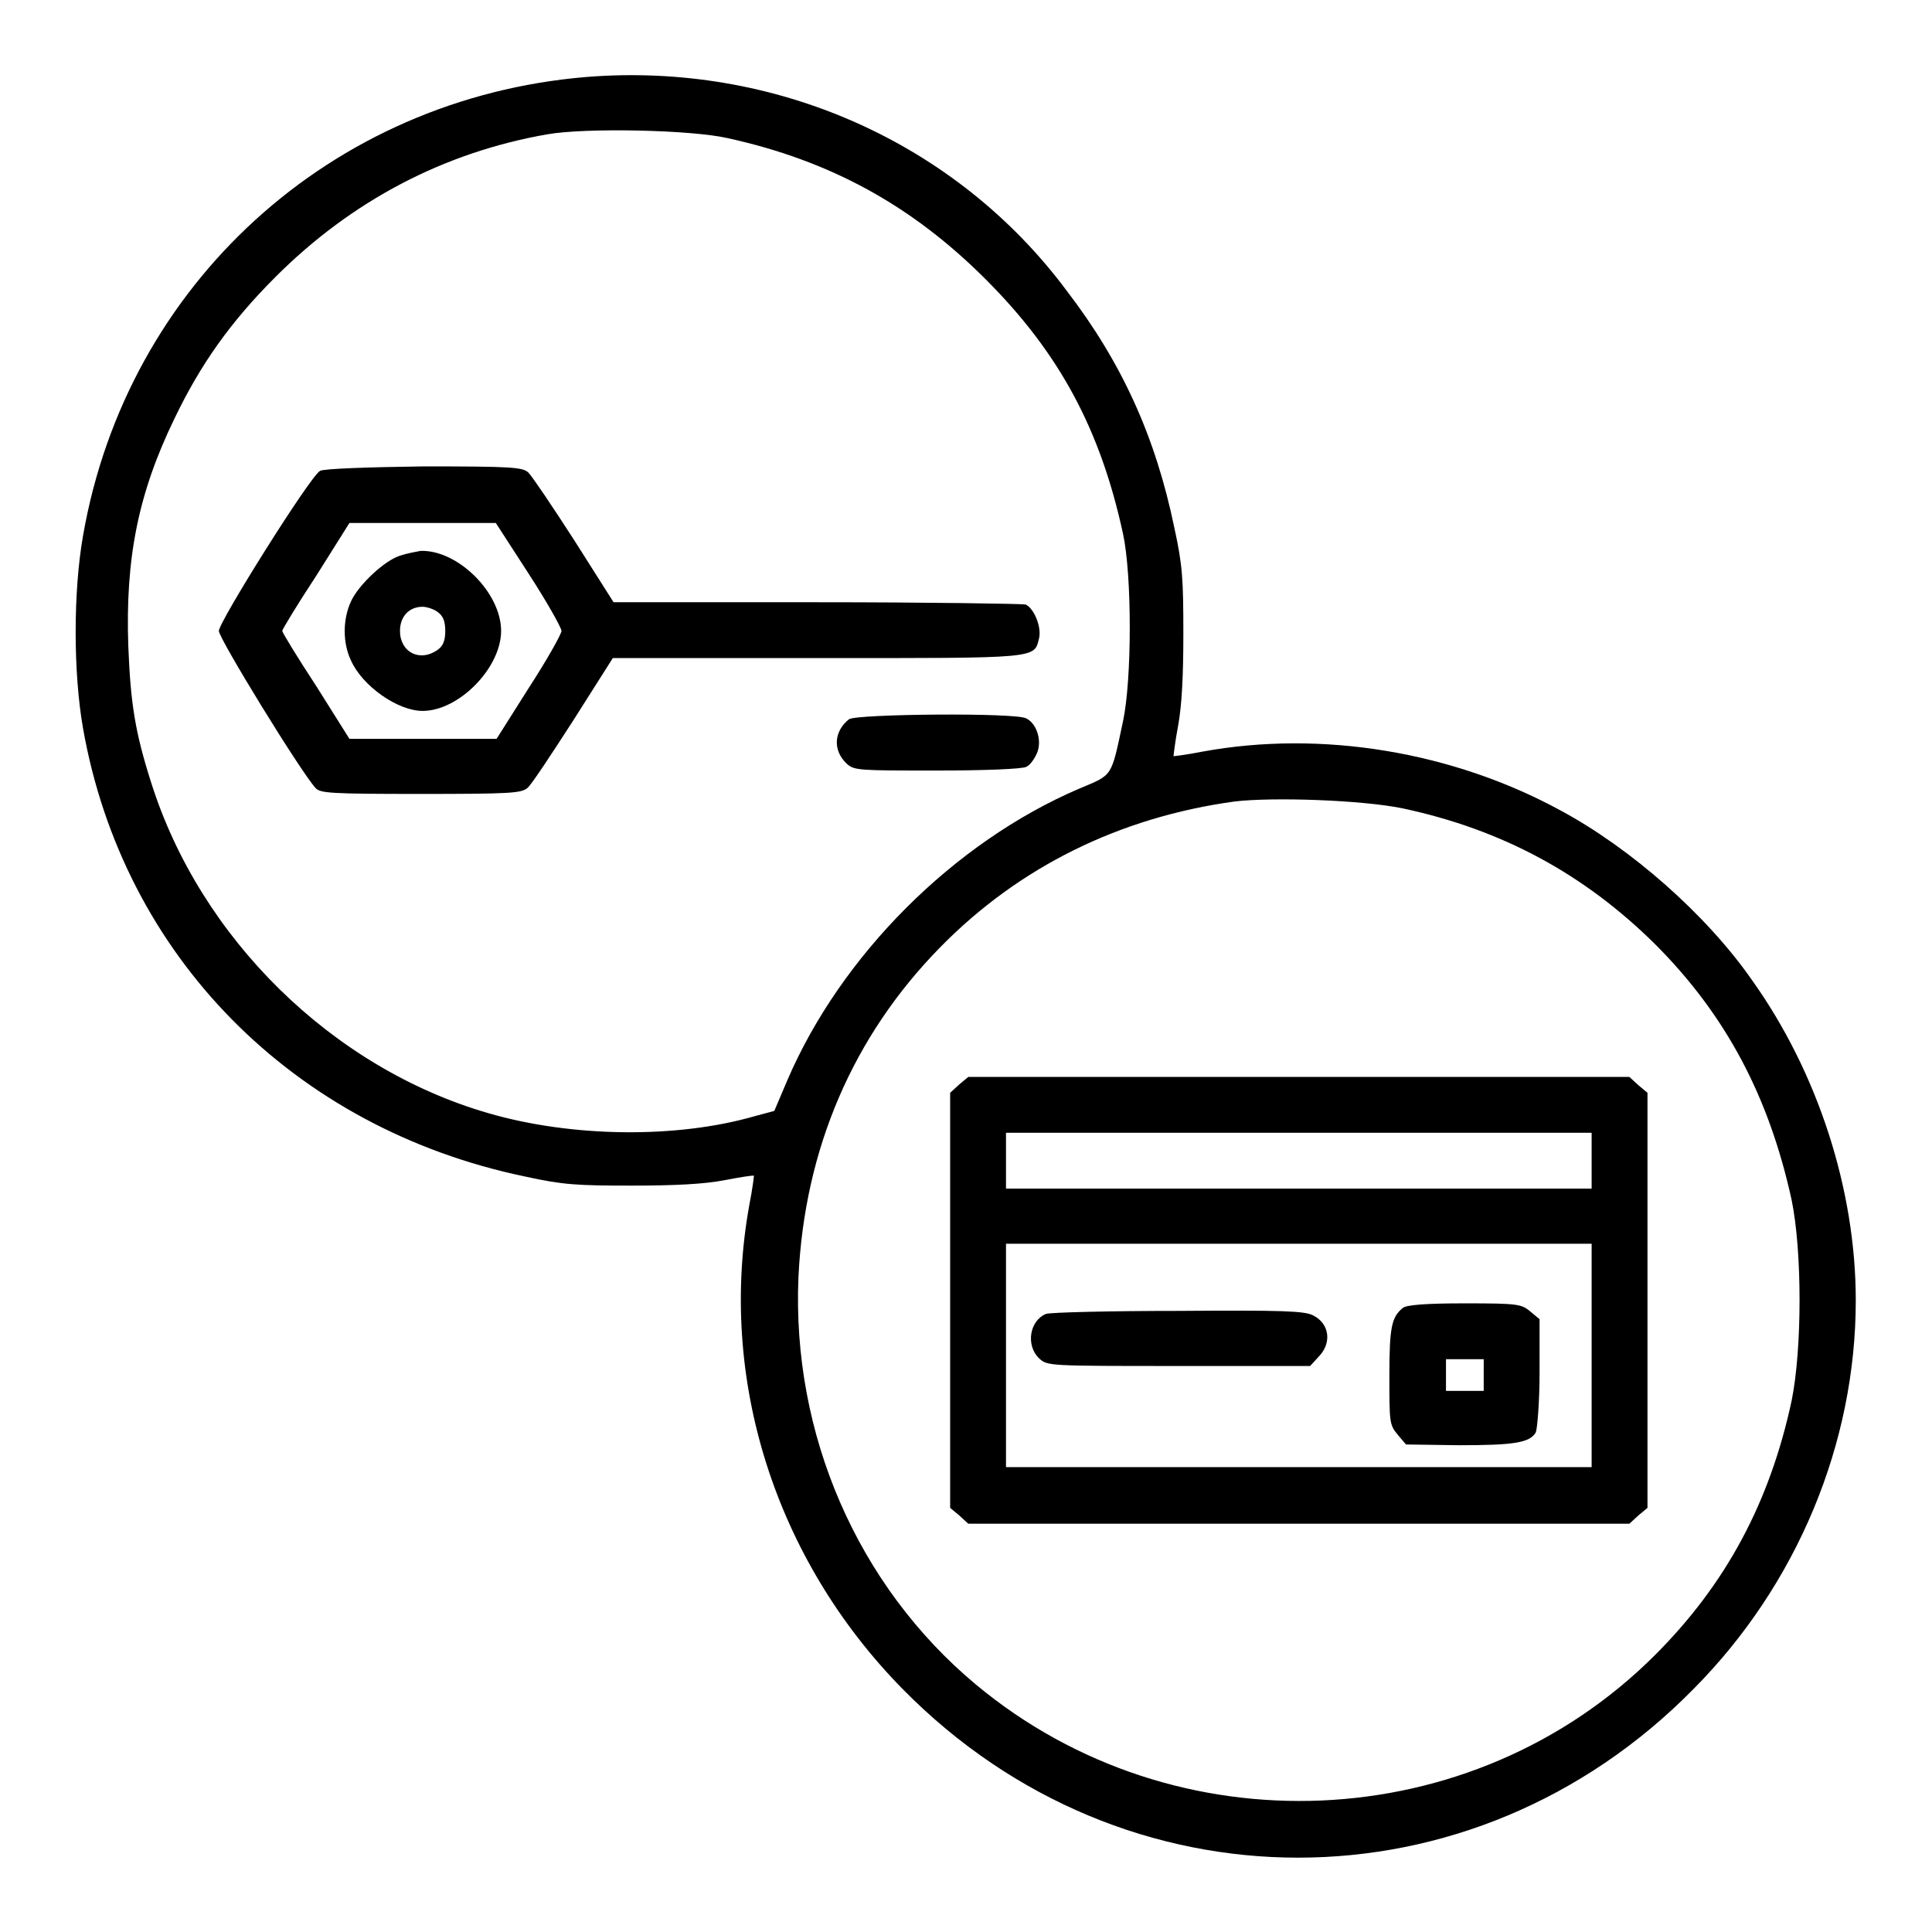
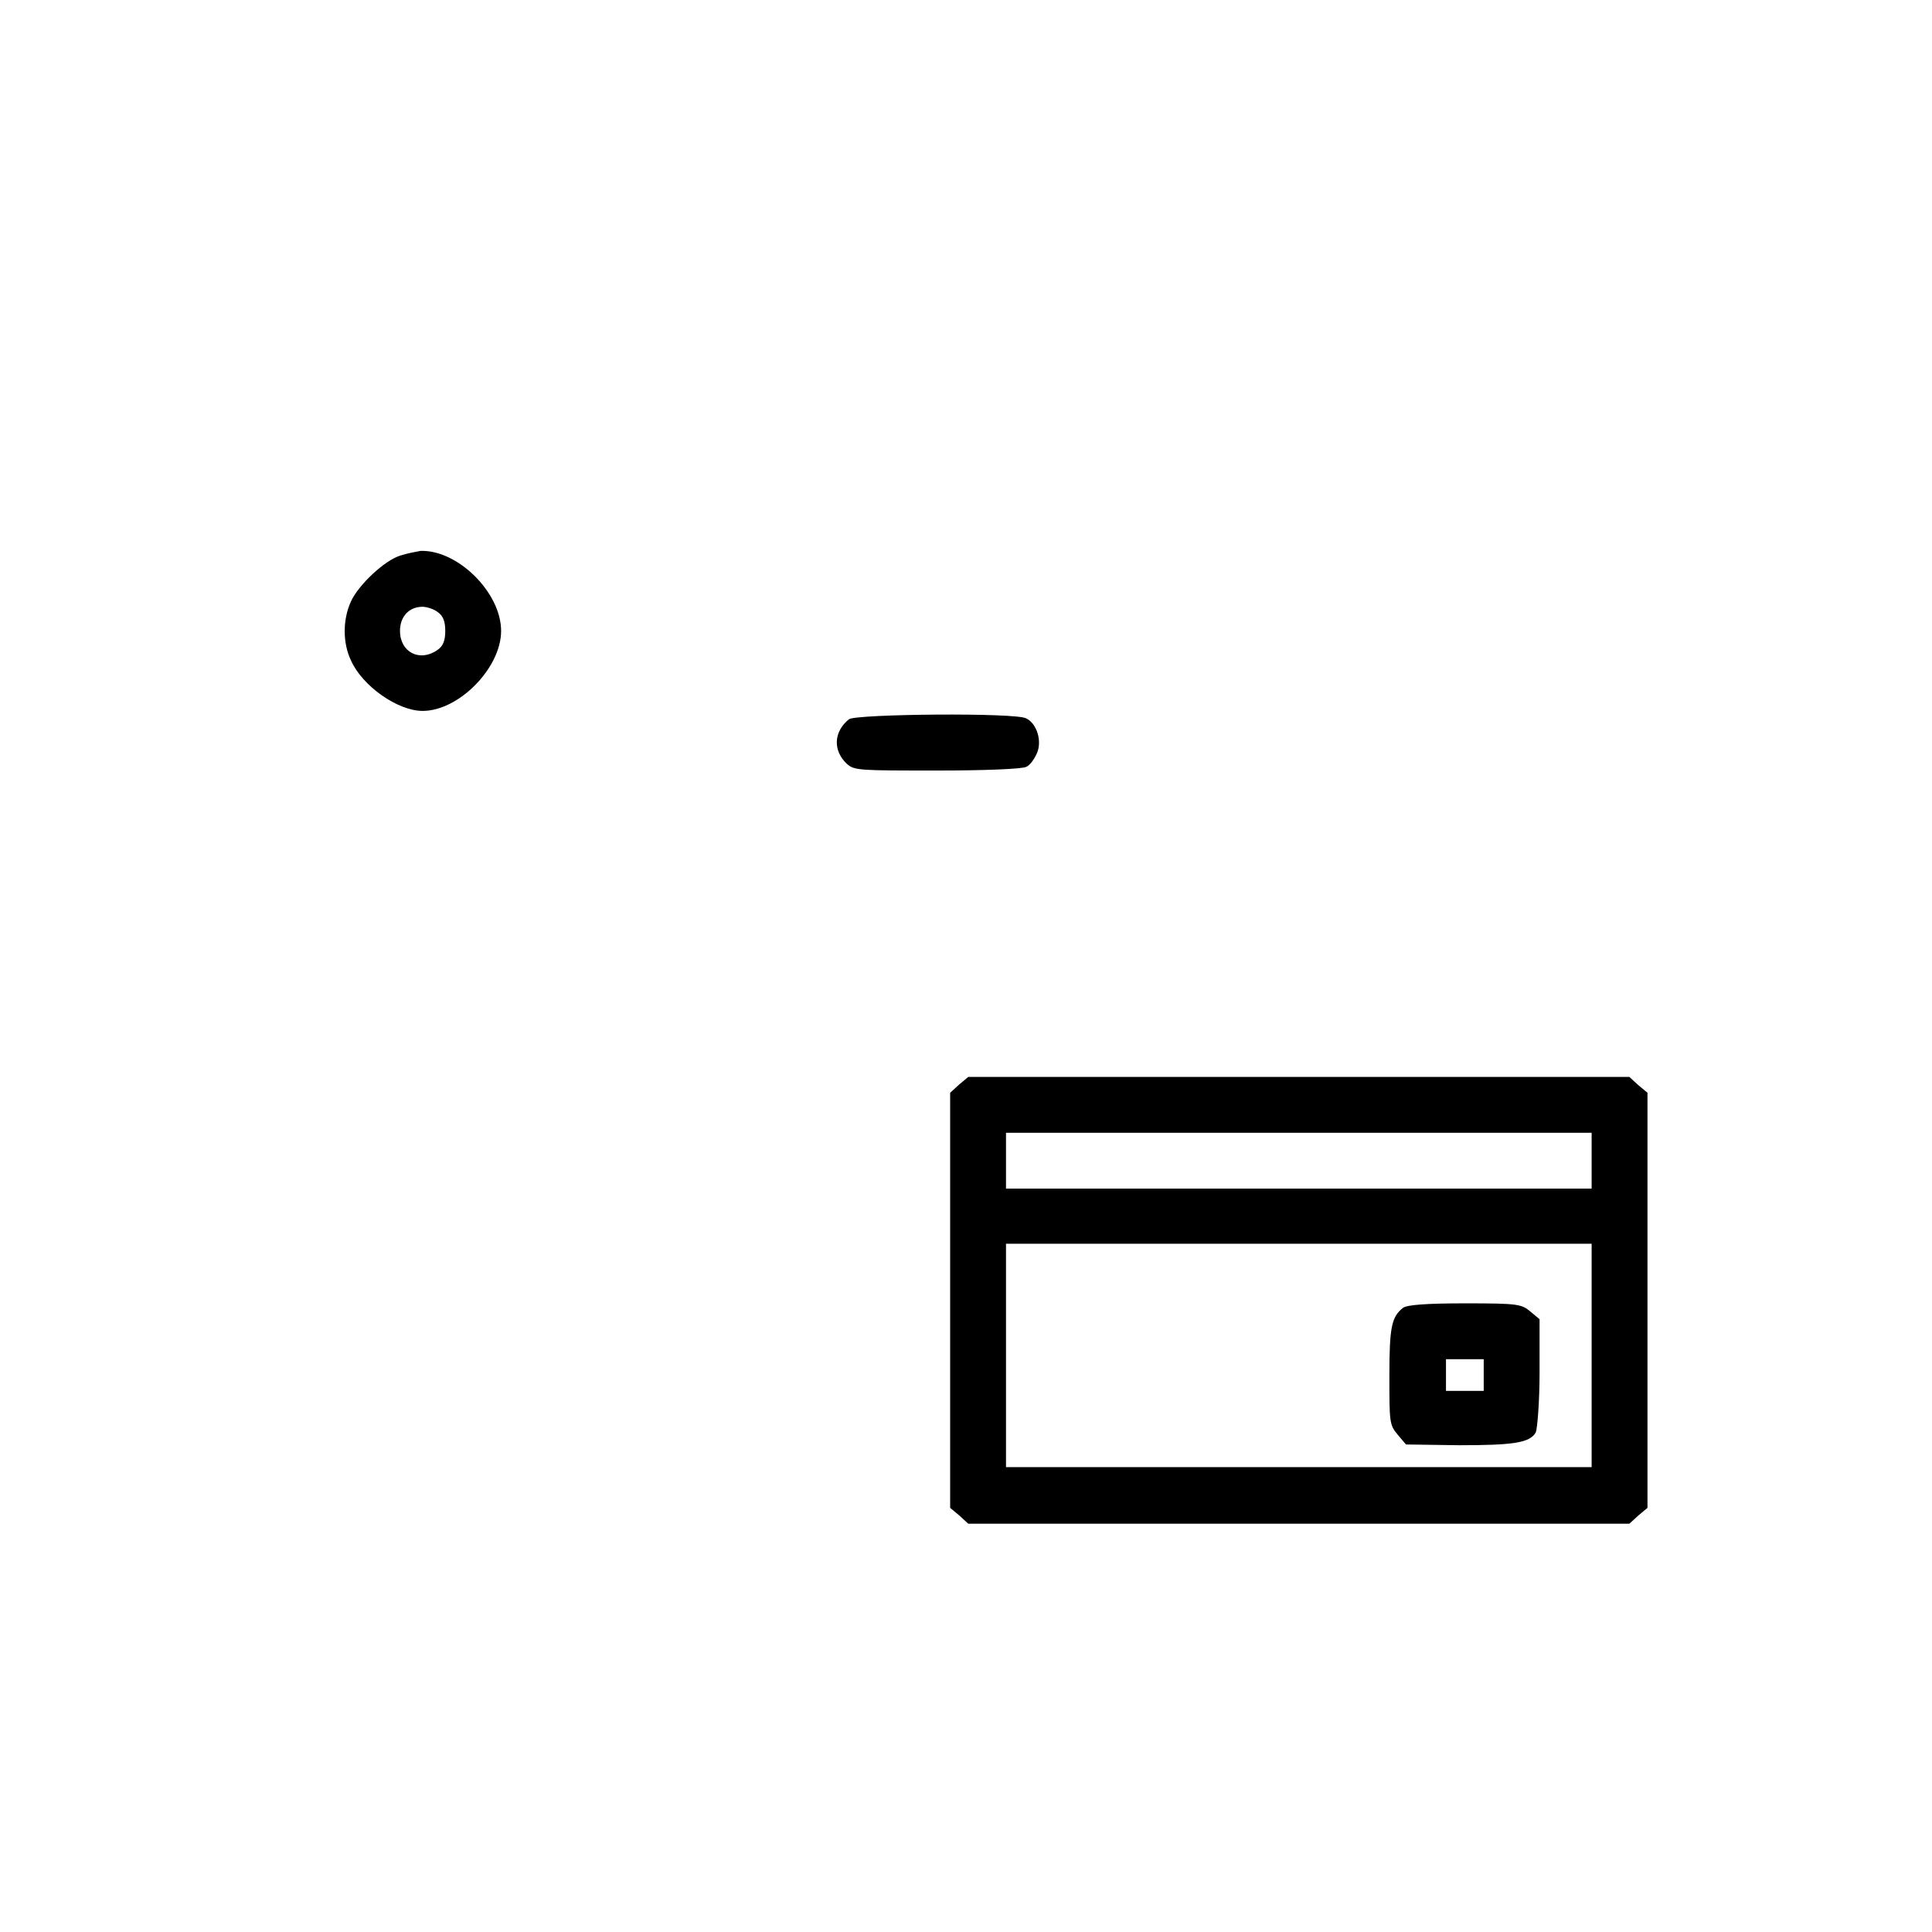
<svg xmlns="http://www.w3.org/2000/svg" version="1.1" x="0px" y="0px" viewBox="0 0 256 256" enable-background="new 0 0 256 256" xml:space="preserve">
  <g>
    <g>
      <g>
-         <path fill="#000000" d="M77.7,10.2C43.9,13,16.8,37.6,11,71c-1.3,7.4-1.3,18.1,0,25.5c5.3,30.1,27.8,53,58.6,59.4c5,1.1,6.9,1.2,14.1,1.2c5.7,0,9.6-0.2,12.2-0.7c2.1-0.4,3.9-0.7,4-0.6c0,0.1-0.2,1.8-0.6,3.8c-4.2,23.1,3.4,47,20.3,64.2c29.3,29.8,75.5,29.8,104.8,0c13.7-13.8,21.5-32.5,21.5-51.5c0-14.6-5-30.2-13.8-42.5c-6-8.6-16-17.4-25.3-22.4c-14.3-7.8-31.7-10.7-47.5-7.8c-2,0.4-3.7,0.6-3.8,0.6c0-0.1,0.2-1.9,0.6-4c0.5-2.7,0.7-6.6,0.7-12.2c0-7.2-0.1-9.1-1.2-14.1c-2.5-12.1-7-21.9-14.2-31.3C126.7,18.8,102.6,8.2,77.7,10.2z M96.4,18.3c13.7,3,24.5,9,34.2,18.7c9.8,9.8,15.2,19.9,18.2,33.7c1.2,5.5,1.2,19.3,0,24.9c-1.6,7.5-1.3,7-5.8,8.9c-16.6,7.1-31.6,22.1-38.7,38.7l-1.7,4l-2.6,0.7c-10.4,3-24.3,2.8-35.3-0.4c-20.7-6-38.2-23.2-44.7-43.9c-2.1-6.6-2.7-10.4-3-18c-0.4-11.6,1.3-20.2,6.1-30.1c3.5-7.3,7.5-12.9,13.4-18.8c10.1-10.1,22.3-16.5,36-18.9C77.6,16.9,91.6,17.2,96.4,18.3z M185.8,107.1c13.2,2.8,24.1,8.7,33.5,18c9.4,9.4,15.1,20.2,18.1,33.9c1.4,6.8,1.4,19.7,0,26.6c-2.9,13.5-8.7,24.3-18.1,33.7c-24.2,24.2-63.6,25.9-90,3.9c-15.7-13.1-24.4-33.2-23.5-54c0.8-16.9,7.2-31.9,18.8-43.7c10.4-10.6,23.7-17.2,39-19.3C168.7,105.6,180.4,106,185.8,107.1z" />
-         <path fill="#000000" d="M42.4,62.4C41.1,63.1,29,82.4,29,83.6c0,1,10.8,18.6,12.8,20.8c0.6,0.7,1.9,0.8,13.9,0.8c12,0,13.4-0.1,14.2-0.8c0.5-0.4,3.2-4.5,6.1-9l5.2-8.2h27.1c29.7,0,28.7,0.1,29.4-2.7c0.3-1.5-0.7-3.9-1.8-4.4c-0.4-0.1-12.9-0.3-27.7-0.3H81.3l-5.2-8.2c-2.9-4.5-5.6-8.5-6.1-9c-0.8-0.7-2.2-0.8-13.9-0.8C48.8,61.9,42.8,62.1,42.4,62.4z M70.1,76.1c2.4,3.7,4.3,7.1,4.3,7.5c0,0.4-1.9,3.8-4.3,7.5l-4.3,6.8H56h-9.7l-4.4-7c-2.5-3.8-4.5-7.1-4.5-7.3s2-3.5,4.5-7.3l4.4-7H56h9.7L70.1,76.1z" />
        <path fill="#000000" d="M53.1,73.6c-2.1,0.6-5.6,3.9-6.6,6.1c-1.1,2.4-1.1,5.5,0,7.8c1.5,3.4,6.2,6.7,9.5,6.7c4.8,0,10.4-5.7,10.4-10.6c0-5.1-5.8-10.8-10.7-10.6C55.2,73.1,54,73.3,53.1,73.6z M58,81.1c0.7,0.5,1,1.2,1,2.5s-0.3,2-1,2.5c-2.4,1.7-5,0.3-5-2.5c0-1.9,1.2-3.2,3-3.2C56.5,80.4,57.5,80.7,58,81.1z" />
        <path fill="#000000" d="M112.5,95.3c-2,1.6-2.2,4.1-0.3,5.9c1,0.9,1.6,0.9,12,0.9c6.1,0,11.4-0.2,11.8-0.5c0.5-0.2,1.1-1.1,1.4-1.8c0.7-1.6,0-3.9-1.4-4.6C134.8,94.4,113.5,94.6,112.5,95.3z" />
        <path fill="#000000" d="M127.1,143.7l-1.2,1.1v27.5l0,27.5l1.2,1l1.2,1.1h43.8h43.8l1.2-1.1l1.2-1l0-27.5l0-27.5l-1.2-1l-1.2-1.1h-43.8h-43.8L127.1,143.7z M210.9,153.8v3.7h-38.8h-38.8v-3.7v-3.7h38.8h38.8V153.8z M210.9,179.6v14.8h-38.8h-38.8v-14.8v-14.8h38.8h38.8V179.6z" />
        <path fill="#000000" d="M185.9,173.3c-1.5,1.2-1.8,2.5-1.8,9c0,6.1,0,6.5,1.1,7.8l1.1,1.3l7,0.1c7.2,0,9.4-0.3,10.2-1.7c0.2-0.5,0.5-4,0.5-7.9l0-7.1l-1.2-1c-1.2-1-1.6-1.1-8.7-1.1C189,172.7,186.4,172.9,185.9,173.3z M196.6,182.2v2.1h-2.5h-2.5v-2.1v-2.1h2.5h2.5V182.2z" />
-         <path fill="#000000" d="M138.6,174.1c-2.2,0.9-2.7,4.2-0.9,5.9c1.1,1,1.2,1,18.5,1h17.4l1.1-1.2c1.8-1.8,1.5-4.4-0.7-5.5c-1.1-0.6-4.2-0.7-17.8-0.6C147,173.7,139.1,173.9,138.6,174.1z" />
      </g>
    </g>
  </g>
</svg>